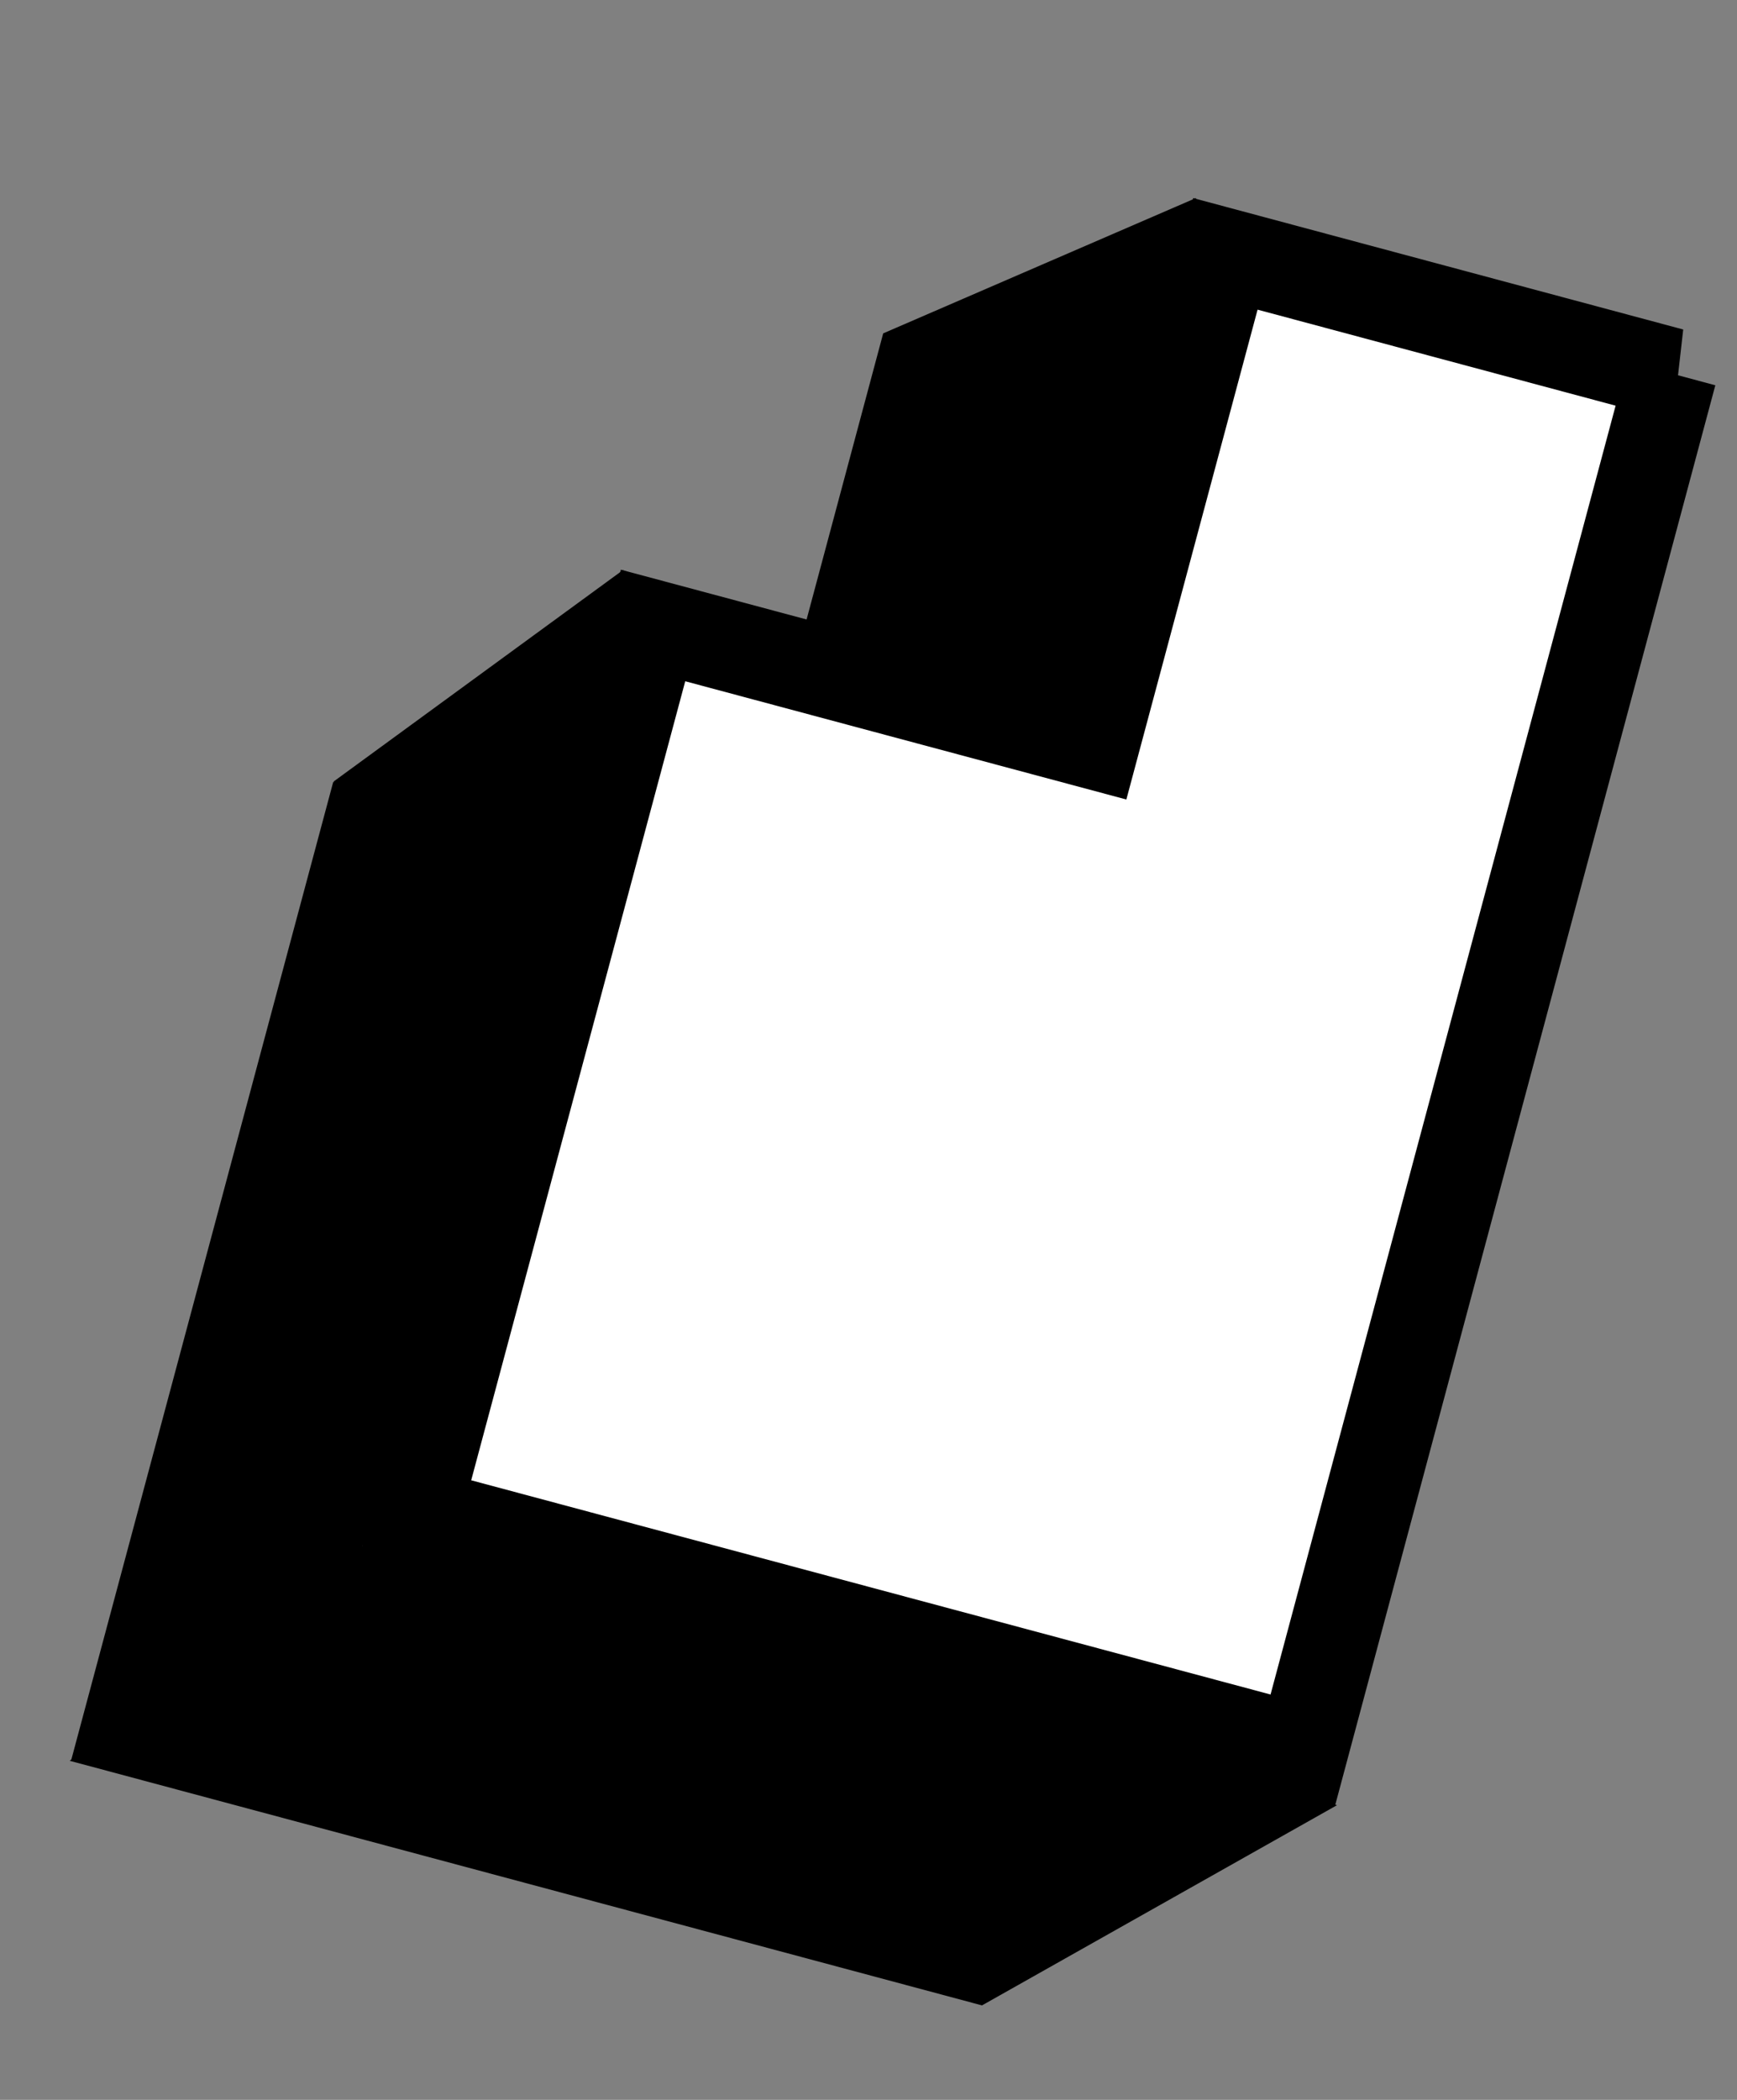
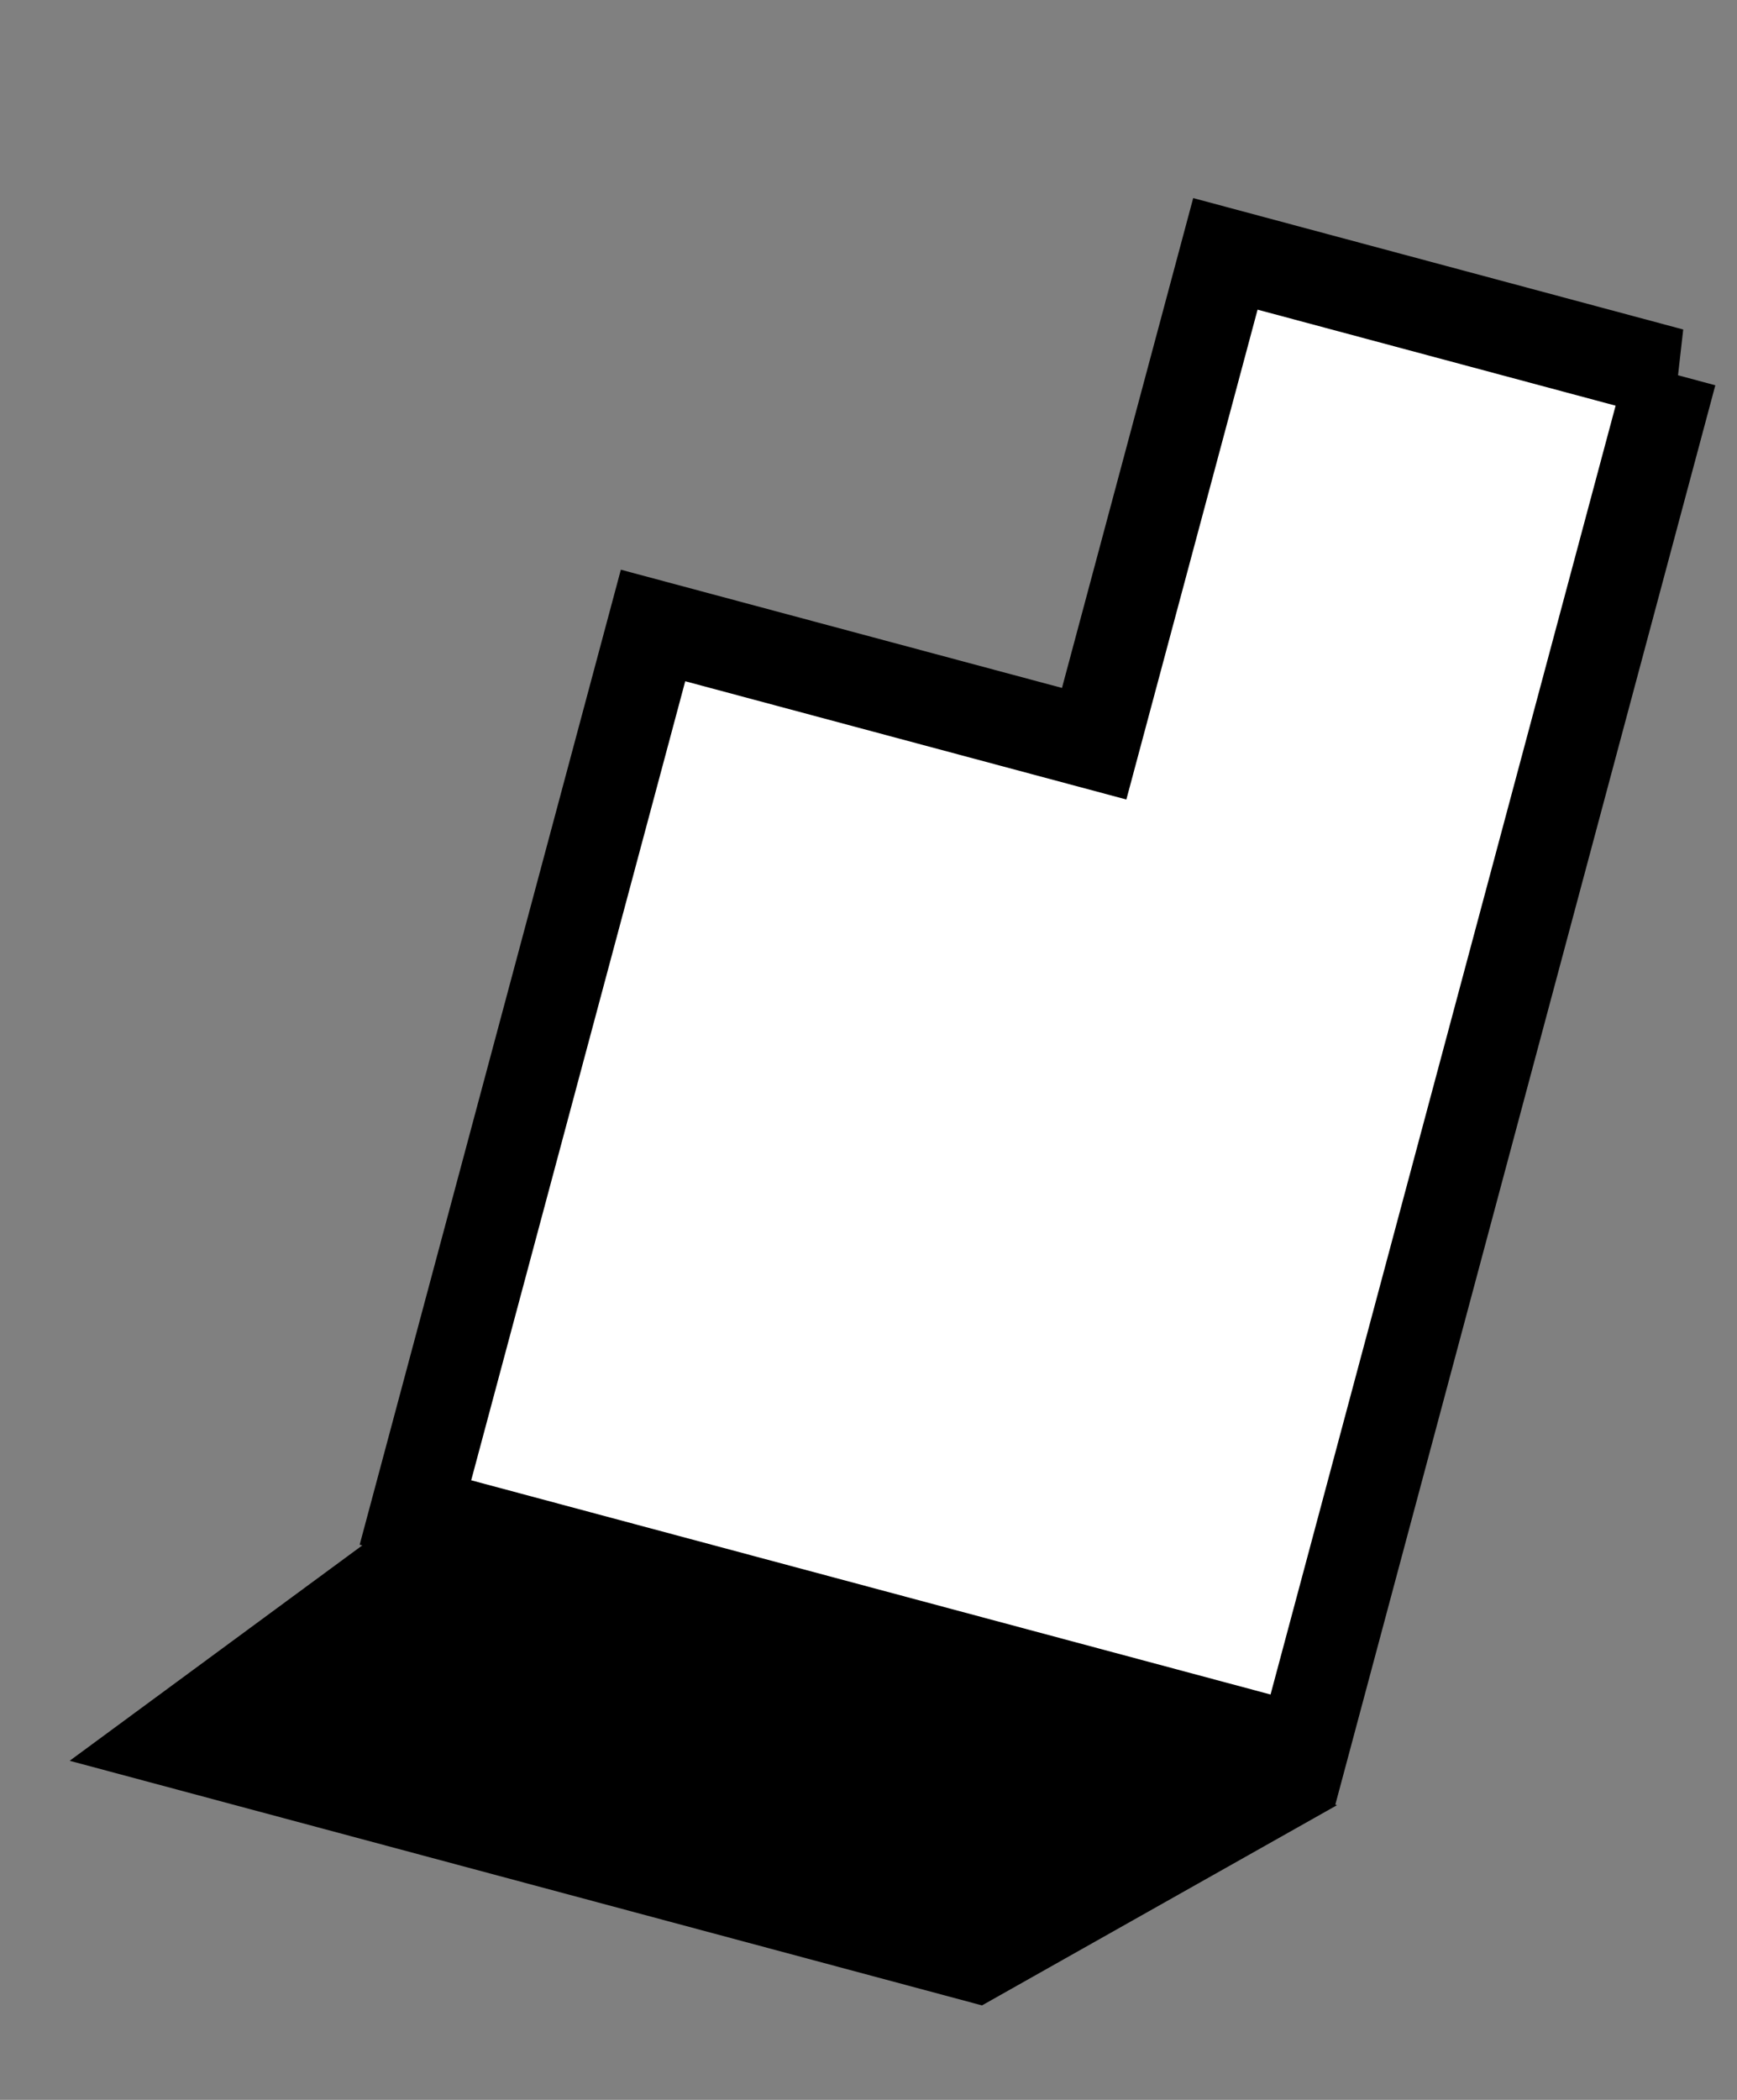
<svg xmlns="http://www.w3.org/2000/svg" width="24" height="29" fill="none">
  <rect width="100%" height="100%" fill="#808080" stroke="none" />
  <path fill="#fff" fill-rule="evenodd" stroke="#000" stroke-width="1.258" d="M23.093 5.158 18 24.172 5.74 20.888l3.283-12.25 6.095 1.633 1.813-6.765 6.163 1.652Z" clip-rule="evenodd" style="fill:#fff;fill-opacity:1;stroke:#000;stroke-opacity:1" />
-   <path fill="#000" fill-rule="evenodd" stroke="#000" stroke-width=".032" d="m4.619 10.806 3.968-2.898-1.804 6.735-1.805 6.735-3.969 2.897 3.61-13.47Z" clip-rule="evenodd" style="fill:#000;fill-opacity:1;stroke:#000;stroke-opacity:1" />
-   <path fill="#000" fill-rule="evenodd" d="m12.203 4.604 4.323-1.87-1.848 6.898-3.566-.955 1.091-4.073Z" clip-rule="evenodd" style="fill:#000;fill-opacity:1" />
-   <path fill="#000" fill-rule="evenodd" stroke="#000" stroke-width=".032" d="M5.029 21.345.999 24.31l12.567 3.368 4.866-2.743-13.403-3.591Z" clip-rule="evenodd" style="fill:#000;fill-opacity:1;stroke:#000;stroke-opacity:1" />
+   <path fill="#000" fill-rule="evenodd" stroke="#000" stroke-width=".032" d="M5.029 21.345.999 24.31l12.567 3.368 4.866-2.743-13.403-3.591" clip-rule="evenodd" style="fill:#000;fill-opacity:1;stroke:#000;stroke-opacity:1" />
</svg>